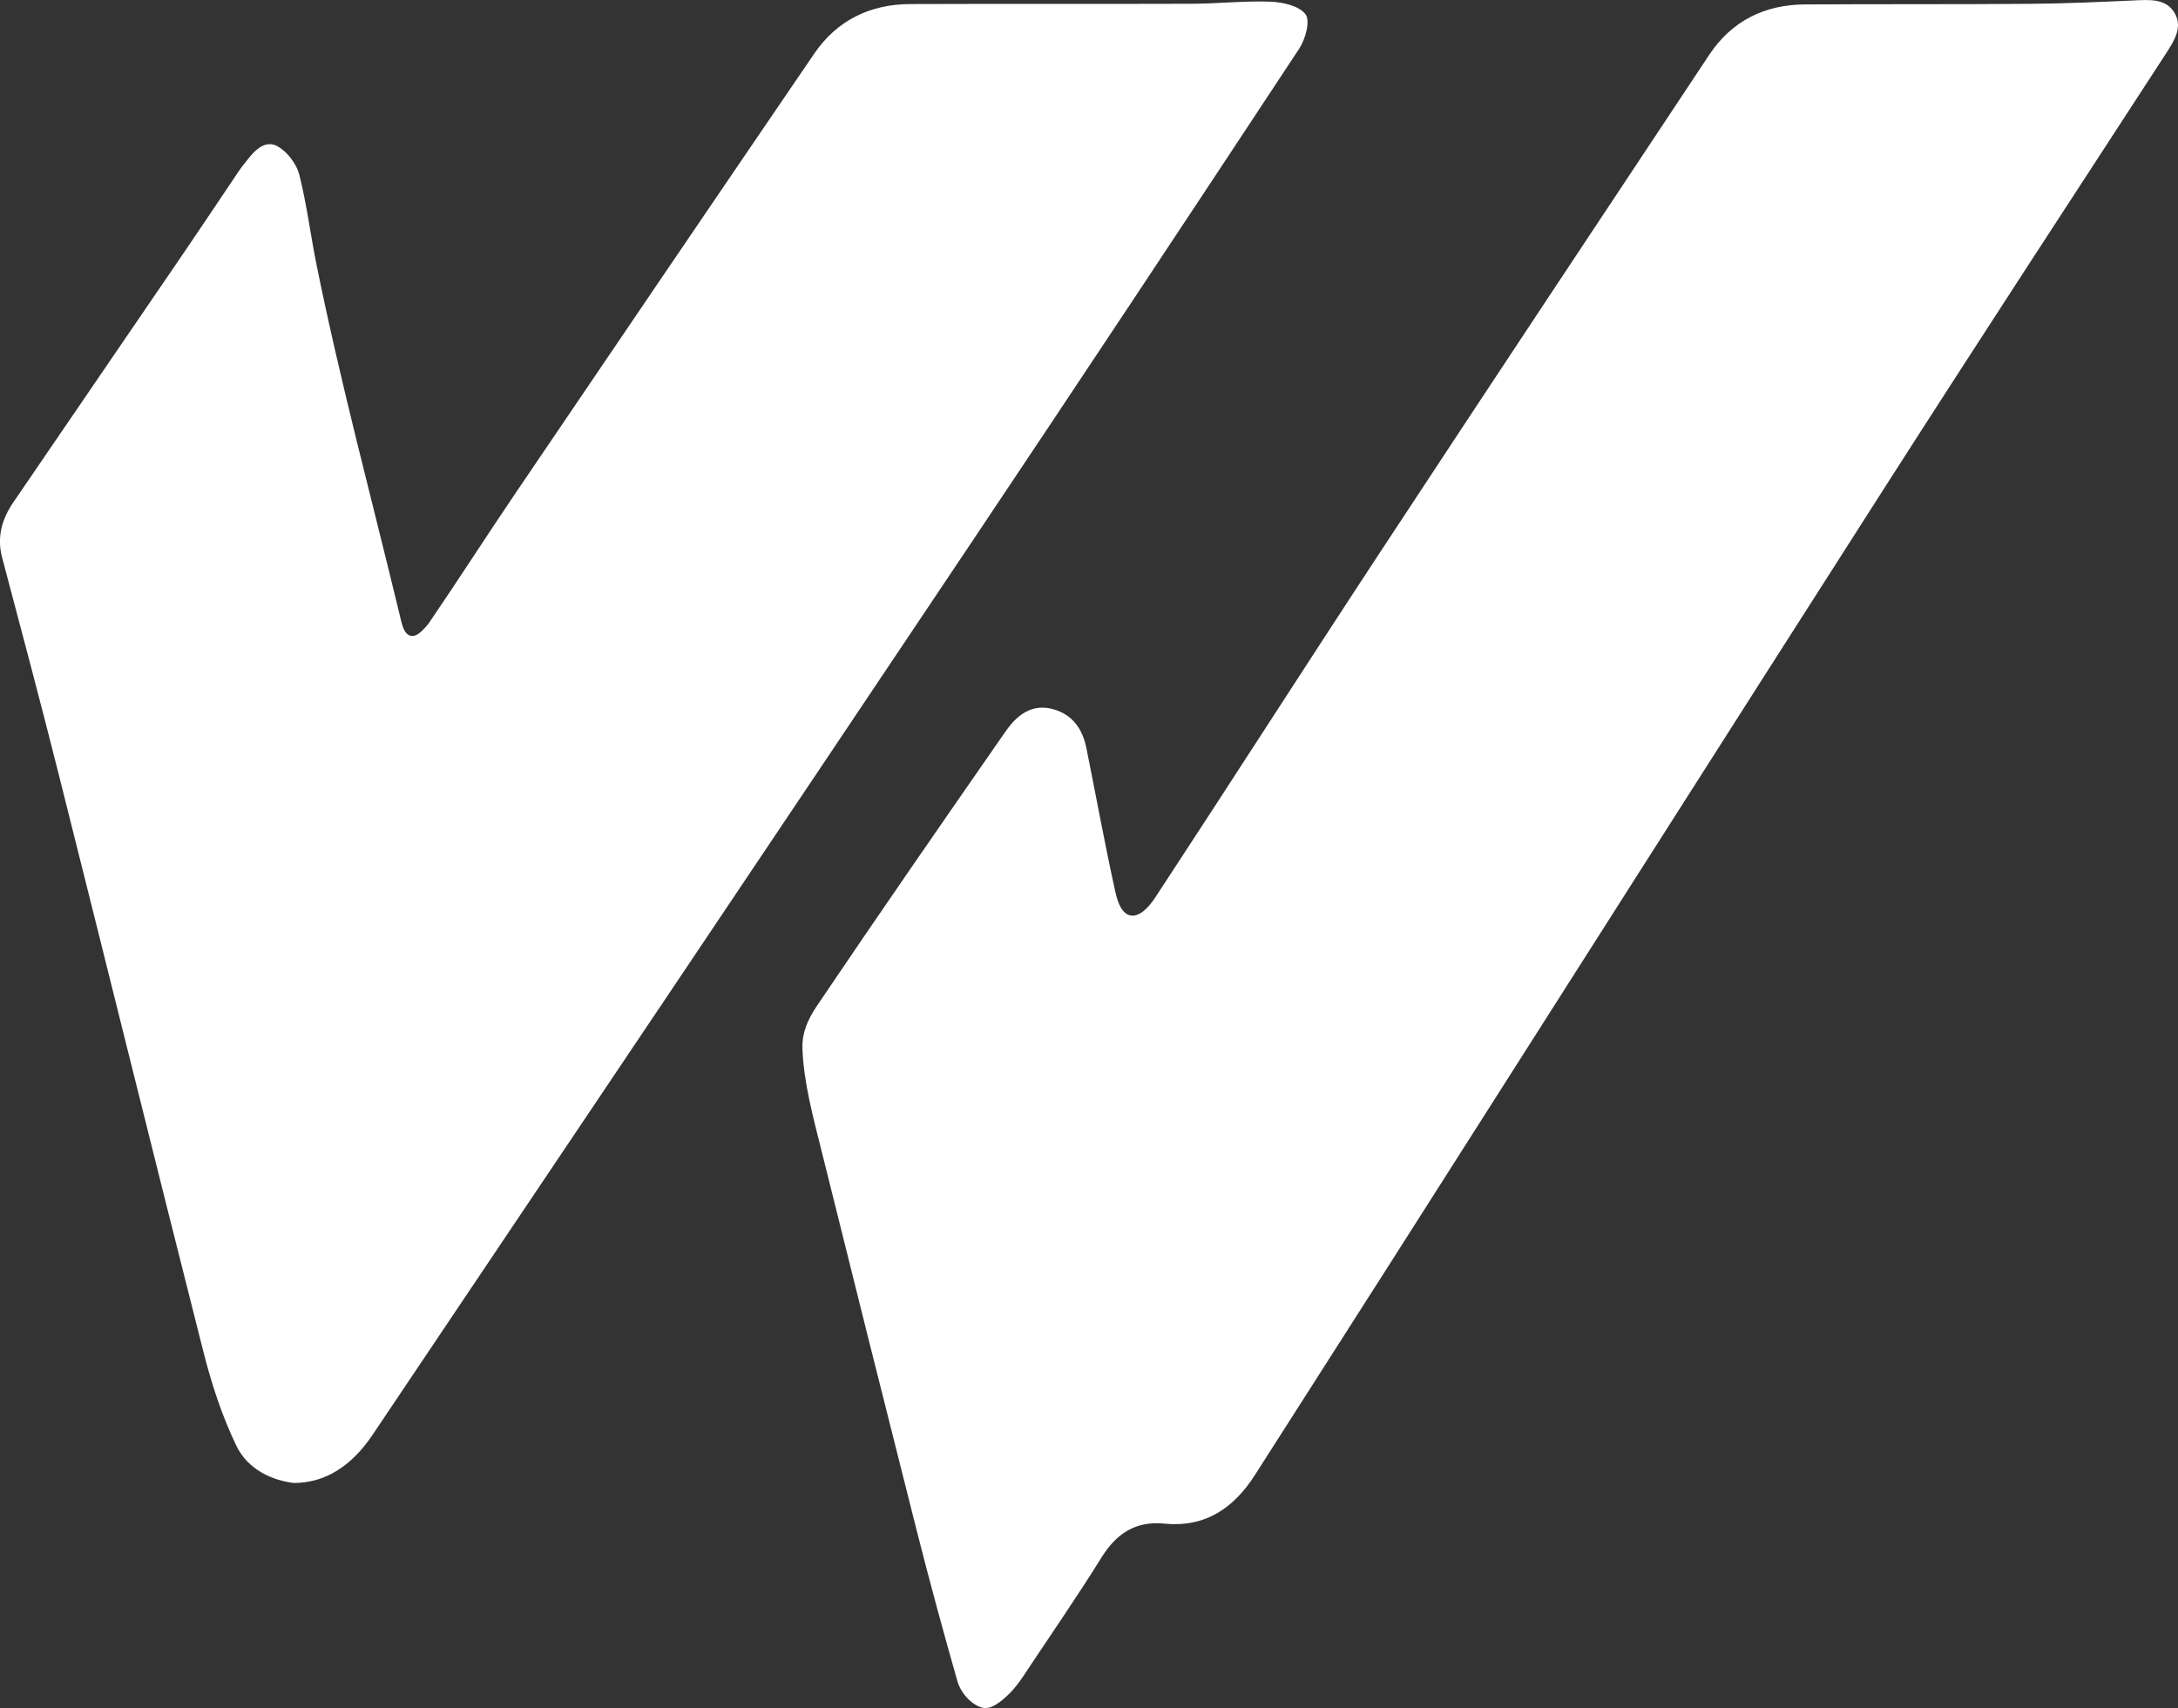
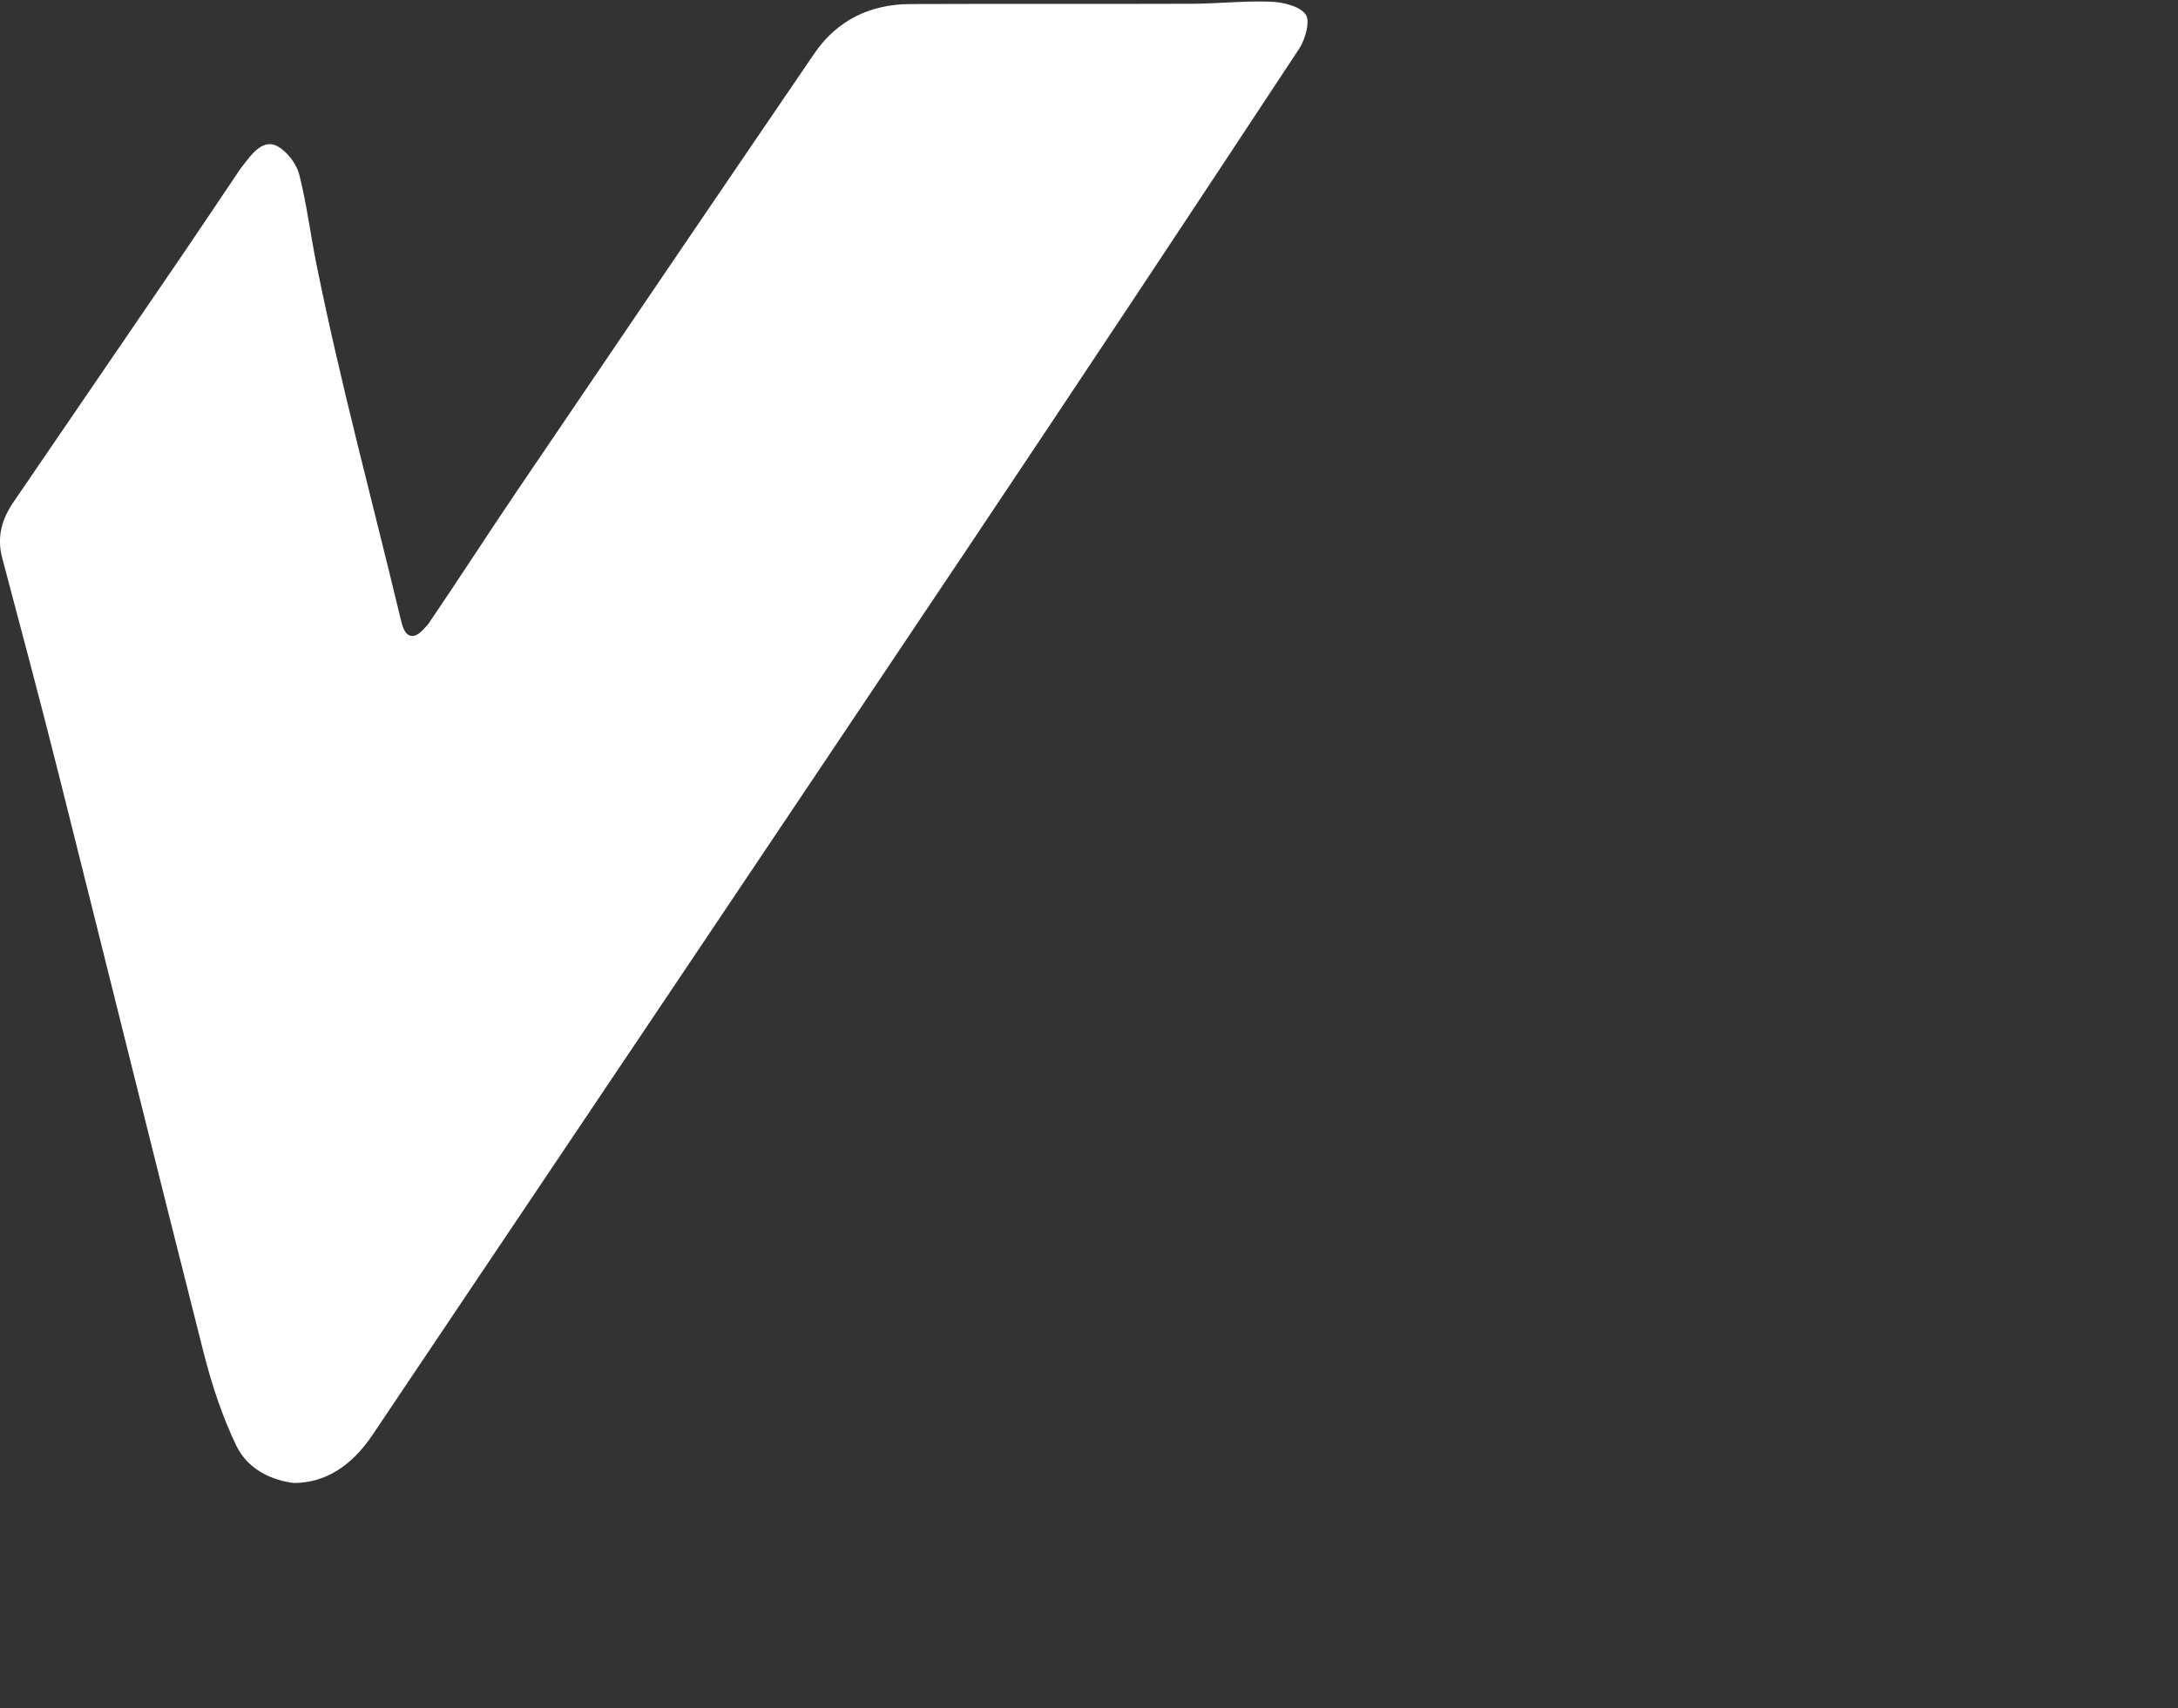
<svg xmlns="http://www.w3.org/2000/svg" id="Layer_2" viewBox="0 0 537.4 421.55">
  <rect x="0" y="0" width="537.4" height="421.55" fill="#333333" stroke="none" />
  <g id="Layer_1-2">
-     <path d="m72.59,366.01c-5.33-.61-11.4-3.25-14.26-9.18-3.54-7.33-6.12-15.25-8.13-23.17-12.04-47.45-23.75-94.99-35.69-142.47-4.5-17.91-9.26-35.75-13.99-53.6-1.34-5.07-.04-9.49,2.77-13.62,14.19-20.81,28.43-41.59,42.62-62.4,4.39-6.44,8.69-12.94,13.05-19.39.65-.96,1.4-1.85,2.1-2.76,1.92-2.49,4.51-4.99,7.49-3.28,2.36,1.36,4.61,4.29,5.29,6.94,1.86,7.34,2.76,14.83,4.28,22.35,5.92,29.24,13.71,58.07,20.68,87.08.38,1.58.87,4.01,2.52,4.4s3.25-1.65,4.37-2.93c7.27-10.66,14.24-21.53,21.47-32.21,24.53-36.2,49.09-72.39,73.73-108.51,5.63-8.26,13.79-12.22,23.72-12.26,23.16-.09,46.32.01,69.48-.07,6.49-.02,12.99-.77,19.46-.51,3.02.12,7.09,1.06,8.6,3.14,1.18,1.63-.05,6.11-1.57,8.43-27.08,41.1-54.26,82.13-81.64,123.03-48.93,73.1-97.98,146.12-147.04,219.14-5.2,7.74-11.75,11.83-19.34,11.84Z" style="fill:#fff;" />
-     <path d="m198,258.66c-.12-3.77,1.29-7.03,3.58-10.43,15.29-22.67,30.87-45.16,46.47-67.62,2.75-3.96,6.37-7.05,11.77-5.59,4.83,1.31,7.3,4.94,8.24,9.62,2.35,11.64,4.47,23.33,7.02,34.93.5,2.29,1.38,5.84,3.81,6.35s4.83-2.4,6.11-4.35c18.45-28.1,36.56-56.41,55.02-84.5,27.12-41.26,54.41-82.41,81.72-123.55,5.54-8.34,13.63-12.38,23.61-12.43,18.66-.1,37.33,0,55.99-.15,8.32-.07,16.65-.45,24.96-.82,3.9-.17,8.17-.63,10.32,3.18,1.99,3.54-.23,6.9-2.31,10.1-23.12,35.54-46.31,71.04-69.17,106.75-40.8,63.76-81.38,127.67-122.06,191.52-11.12,17.45-22.28,34.88-33.42,52.33-5.21,8.16-12.21,13.03-22.32,12.03-7.13-.71-11.85,2.41-15.58,8.4-6.21,9.99-12.92,19.66-19.42,29.47-.73,1.11-2.14,2.94-3.02,3.82-2.27,2.26-4.68,4.22-6.82,3.76-2.5-.53-5.37-3.41-6.27-6.58-3.53-12.36-6.9-24.78-10.06-37.25-7.93-31.33-15.77-62.67-23.56-94.03-1.91-7.67-4.35-16.58-4.62-24.96Z" style="fill:#fff;" />
+     <path d="m72.59,366.01c-5.33-.61-11.4-3.25-14.26-9.18-3.54-7.33-6.12-15.25-8.13-23.17-12.04-47.45-23.75-94.99-35.69-142.47-4.5-17.91-9.26-35.75-13.99-53.6-1.34-5.07-.04-9.49,2.77-13.62,14.19-20.81,28.43-41.59,42.62-62.4,4.39-6.44,8.69-12.94,13.05-19.39.65-.96,1.4-1.85,2.1-2.76,1.92-2.49,4.51-4.99,7.49-3.28,2.36,1.36,4.61,4.29,5.29,6.94,1.86,7.34,2.76,14.83,4.28,22.35,5.92,29.24,13.71,58.07,20.68,87.08.38,1.58.87,4.01,2.52,4.4s3.25-1.65,4.37-2.93c7.27-10.66,14.24-21.53,21.47-32.21,24.53-36.2,49.09-72.39,73.73-108.51,5.63-8.26,13.79-12.22,23.72-12.26,23.16-.09,46.32.01,69.48-.07,6.49-.02,12.99-.77,19.46-.51,3.02.12,7.09,1.06,8.6,3.14,1.18,1.63-.05,6.11-1.57,8.43-27.08,41.1-54.26,82.13-81.64,123.03-48.93,73.1-97.98,146.12-147.04,219.14-5.2,7.74-11.75,11.83-19.34,11.84" style="fill:#fff;" />
  </g>
</svg>